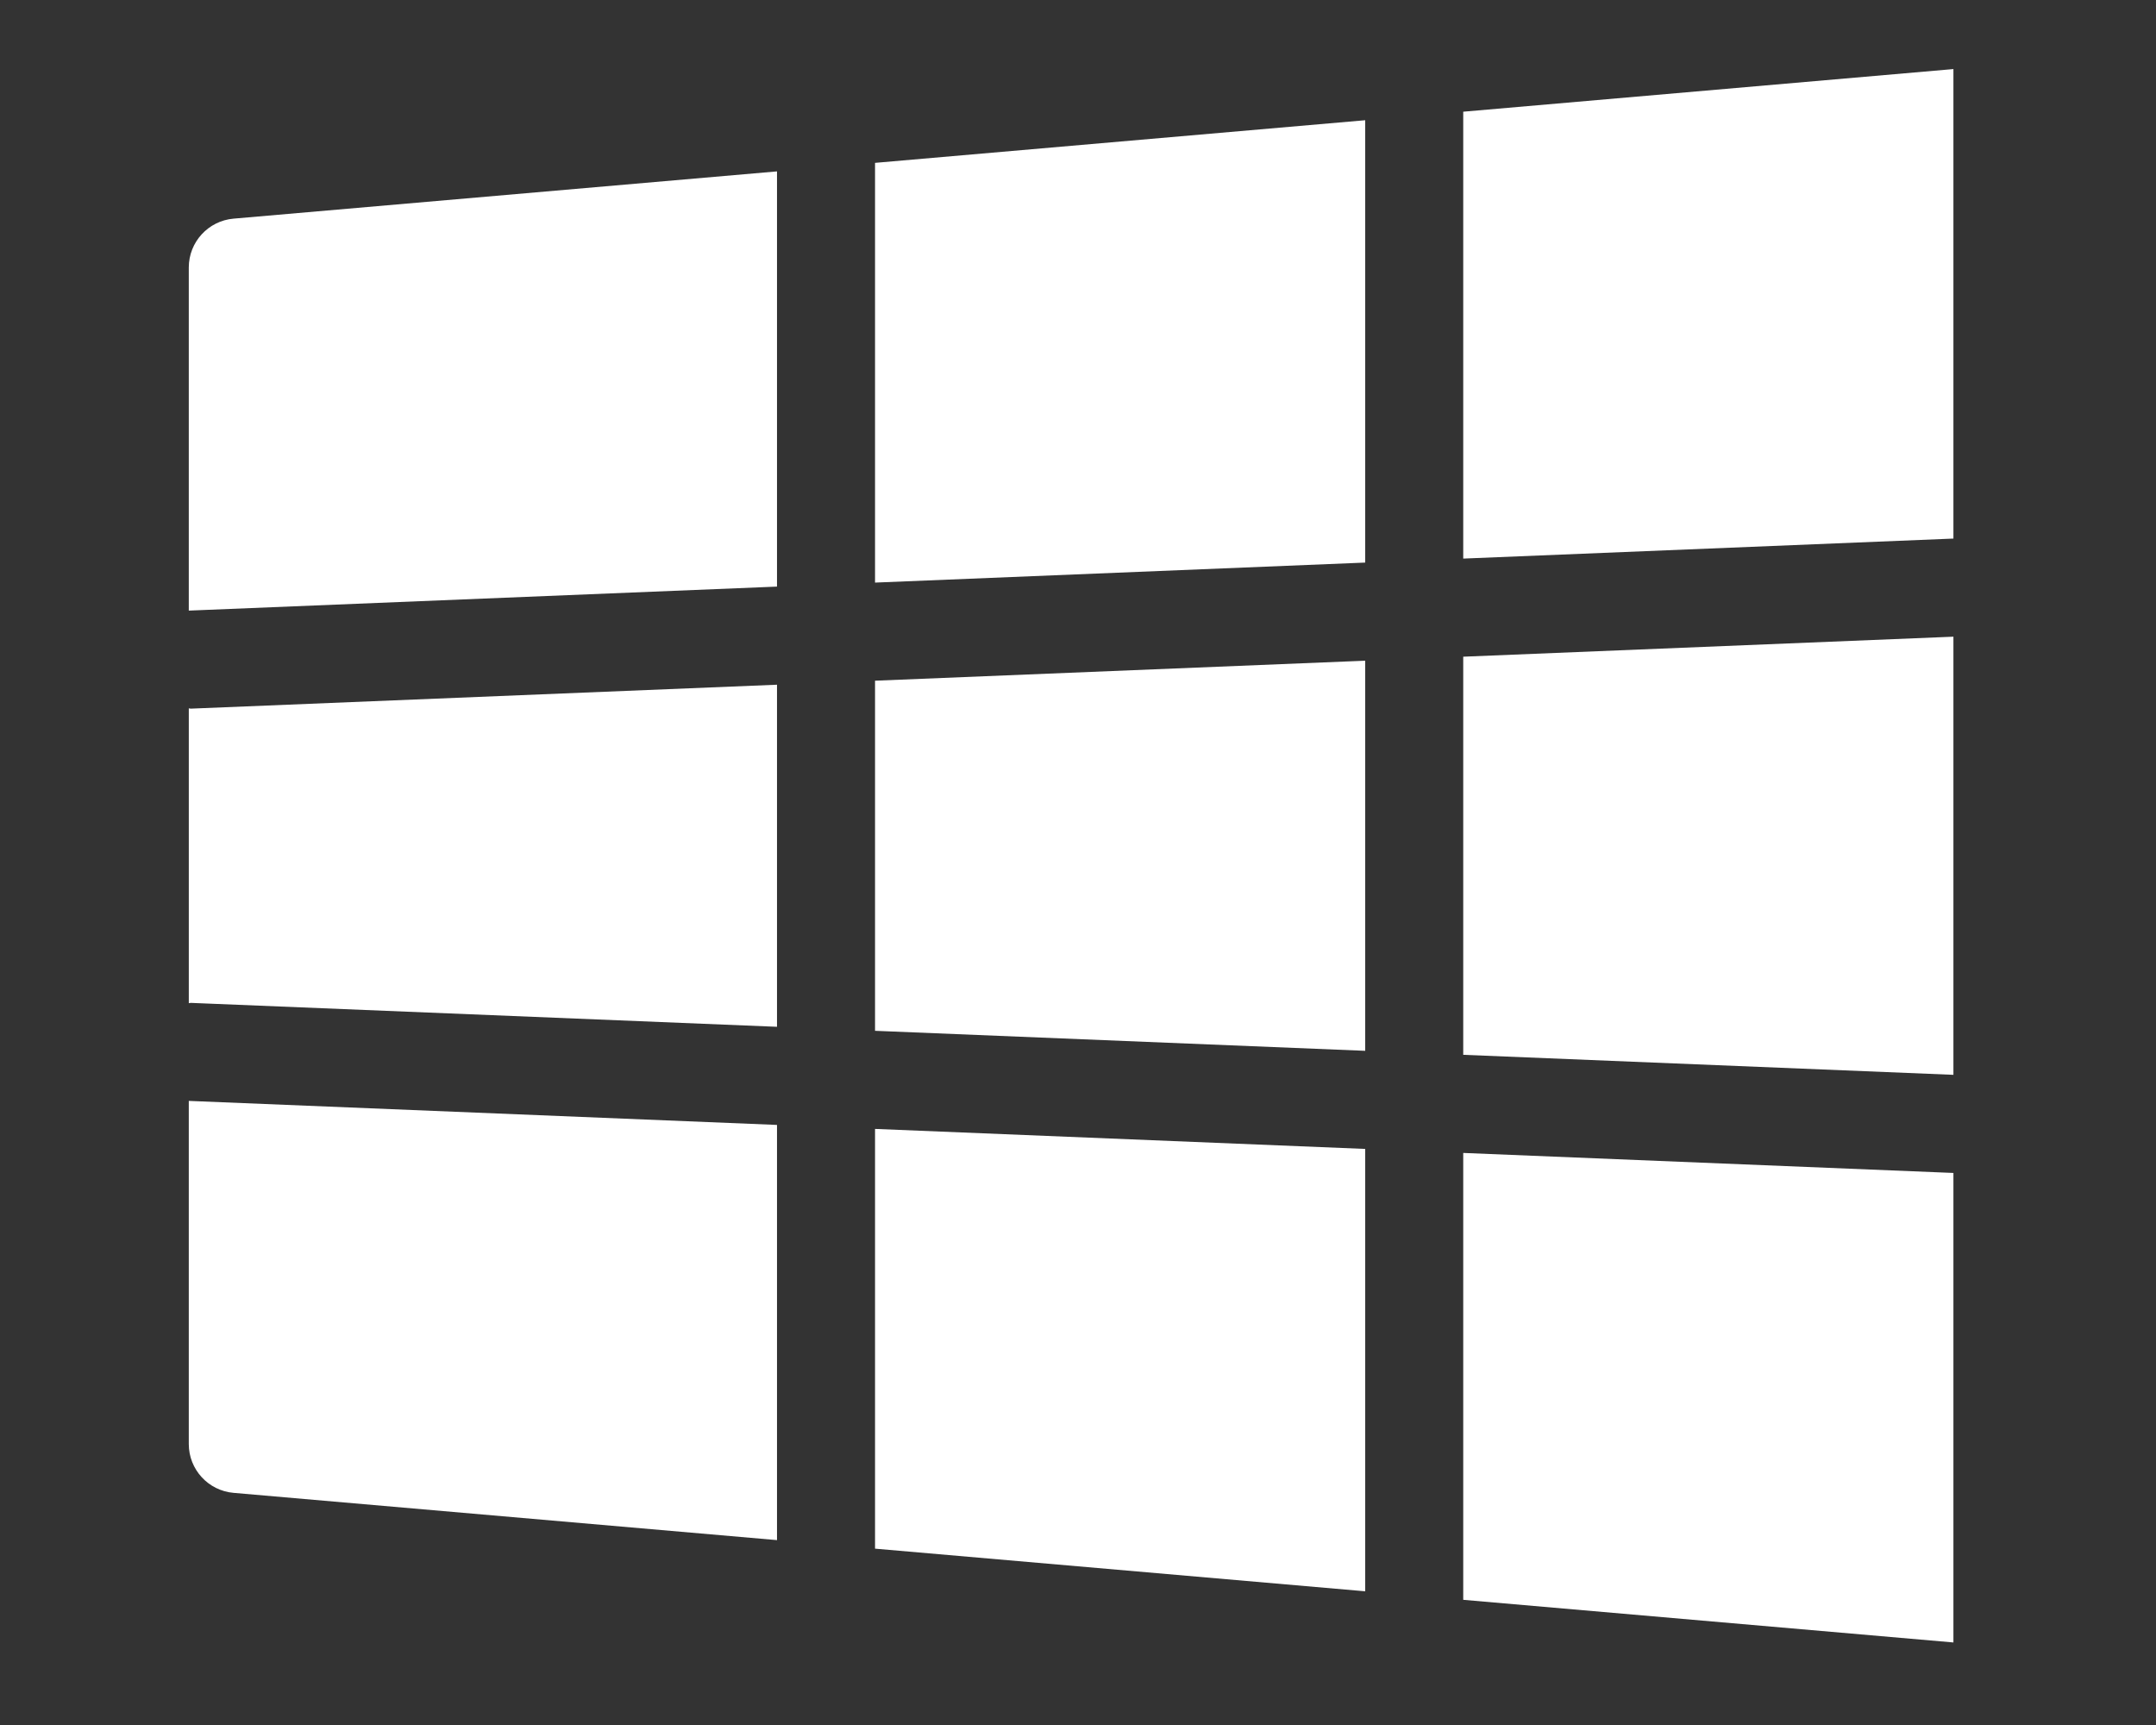
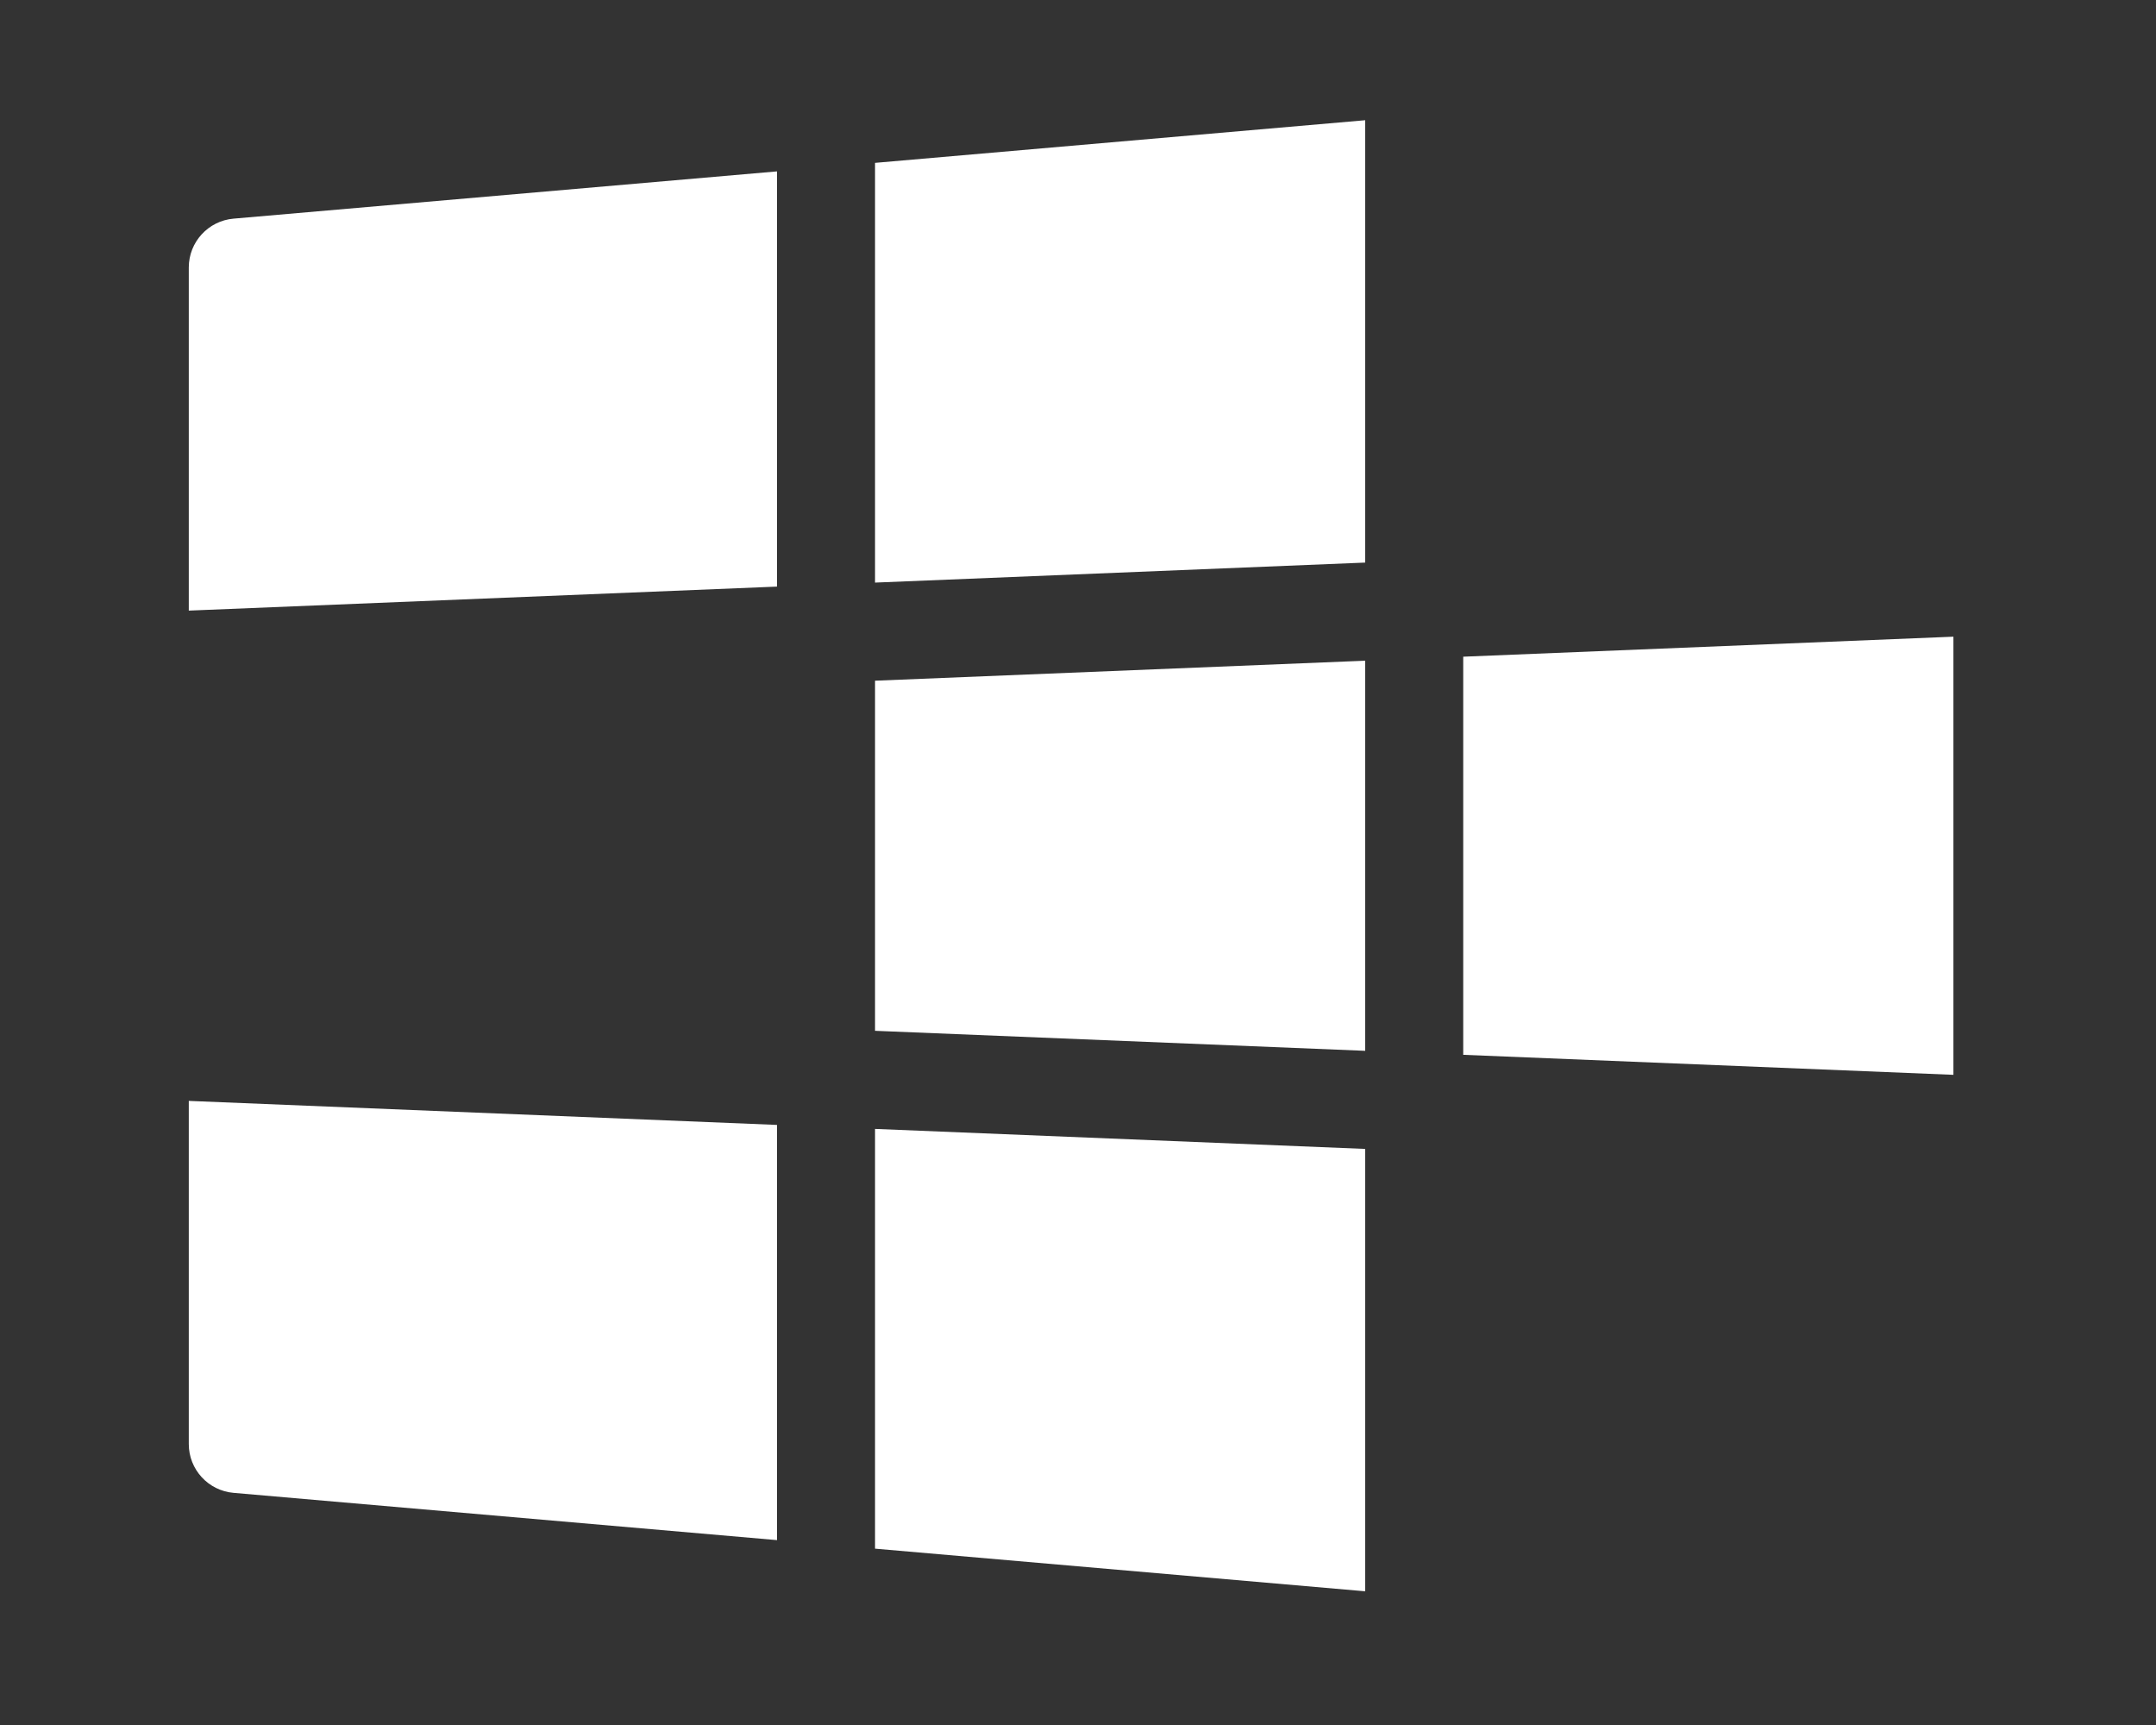
<svg xmlns="http://www.w3.org/2000/svg" version="1.1" id="Vrstva_1" x="0px" y="0px" viewBox="0 0 1280 1024" style="enable-background:new 0 0 1280 1024;" xml:space="preserve">
  <rect x="0" y="0" width="1280" height="1024" fill="#333333" stroke="none" />
  <style type="text/css"> .st0{fill:#FFFFFF;} </style>
  <g>
    <polygon class="st0" points="519.5,404.08 519.5,611.91 810.51,623.79 810.51,392.21 " />
    <polygon class="st0" points="868.71,626.16 1159.73,638.04 1159.73,377.95 868.71,389.83 " />
-     <path class="st0" d="M461.3,609.53V406.46l-348.02,14.21c-0.42,0.02-0.78-0.19-1.19-0.19v175.04c0.41,0,0.77-0.2,1.19-0.19 L461.3,609.53z" />
    <polygon class="st0" points="519.5,345.84 810.51,333.96 810.51,71.37 519.5,96.68 " />
    <path class="st0" d="M461.3,348.22V101.74l-322.65,28.05c-15.03,1.31-26.57,13.9-26.57,28.99v203.69L461.3,348.22z" />
-     <polygon class="st0" points="868.71,331.59 1159.73,319.71 1159.73,41 868.71,66.31 " />
    <polygon class="st0" points="810.51,682.03 519.5,670.15 519.5,919.32 810.51,944.63 " />
    <path class="st0" d="M461.3,667.78l-349.22-14.26v203.69c0,15.09,11.54,27.68,26.57,28.98l322.65,28.06V667.78z" />
-     <polygon class="st0" points="1159.73,696.29 868.71,684.41 868.71,949.69 1159.73,975 " />
  </g>
</svg>